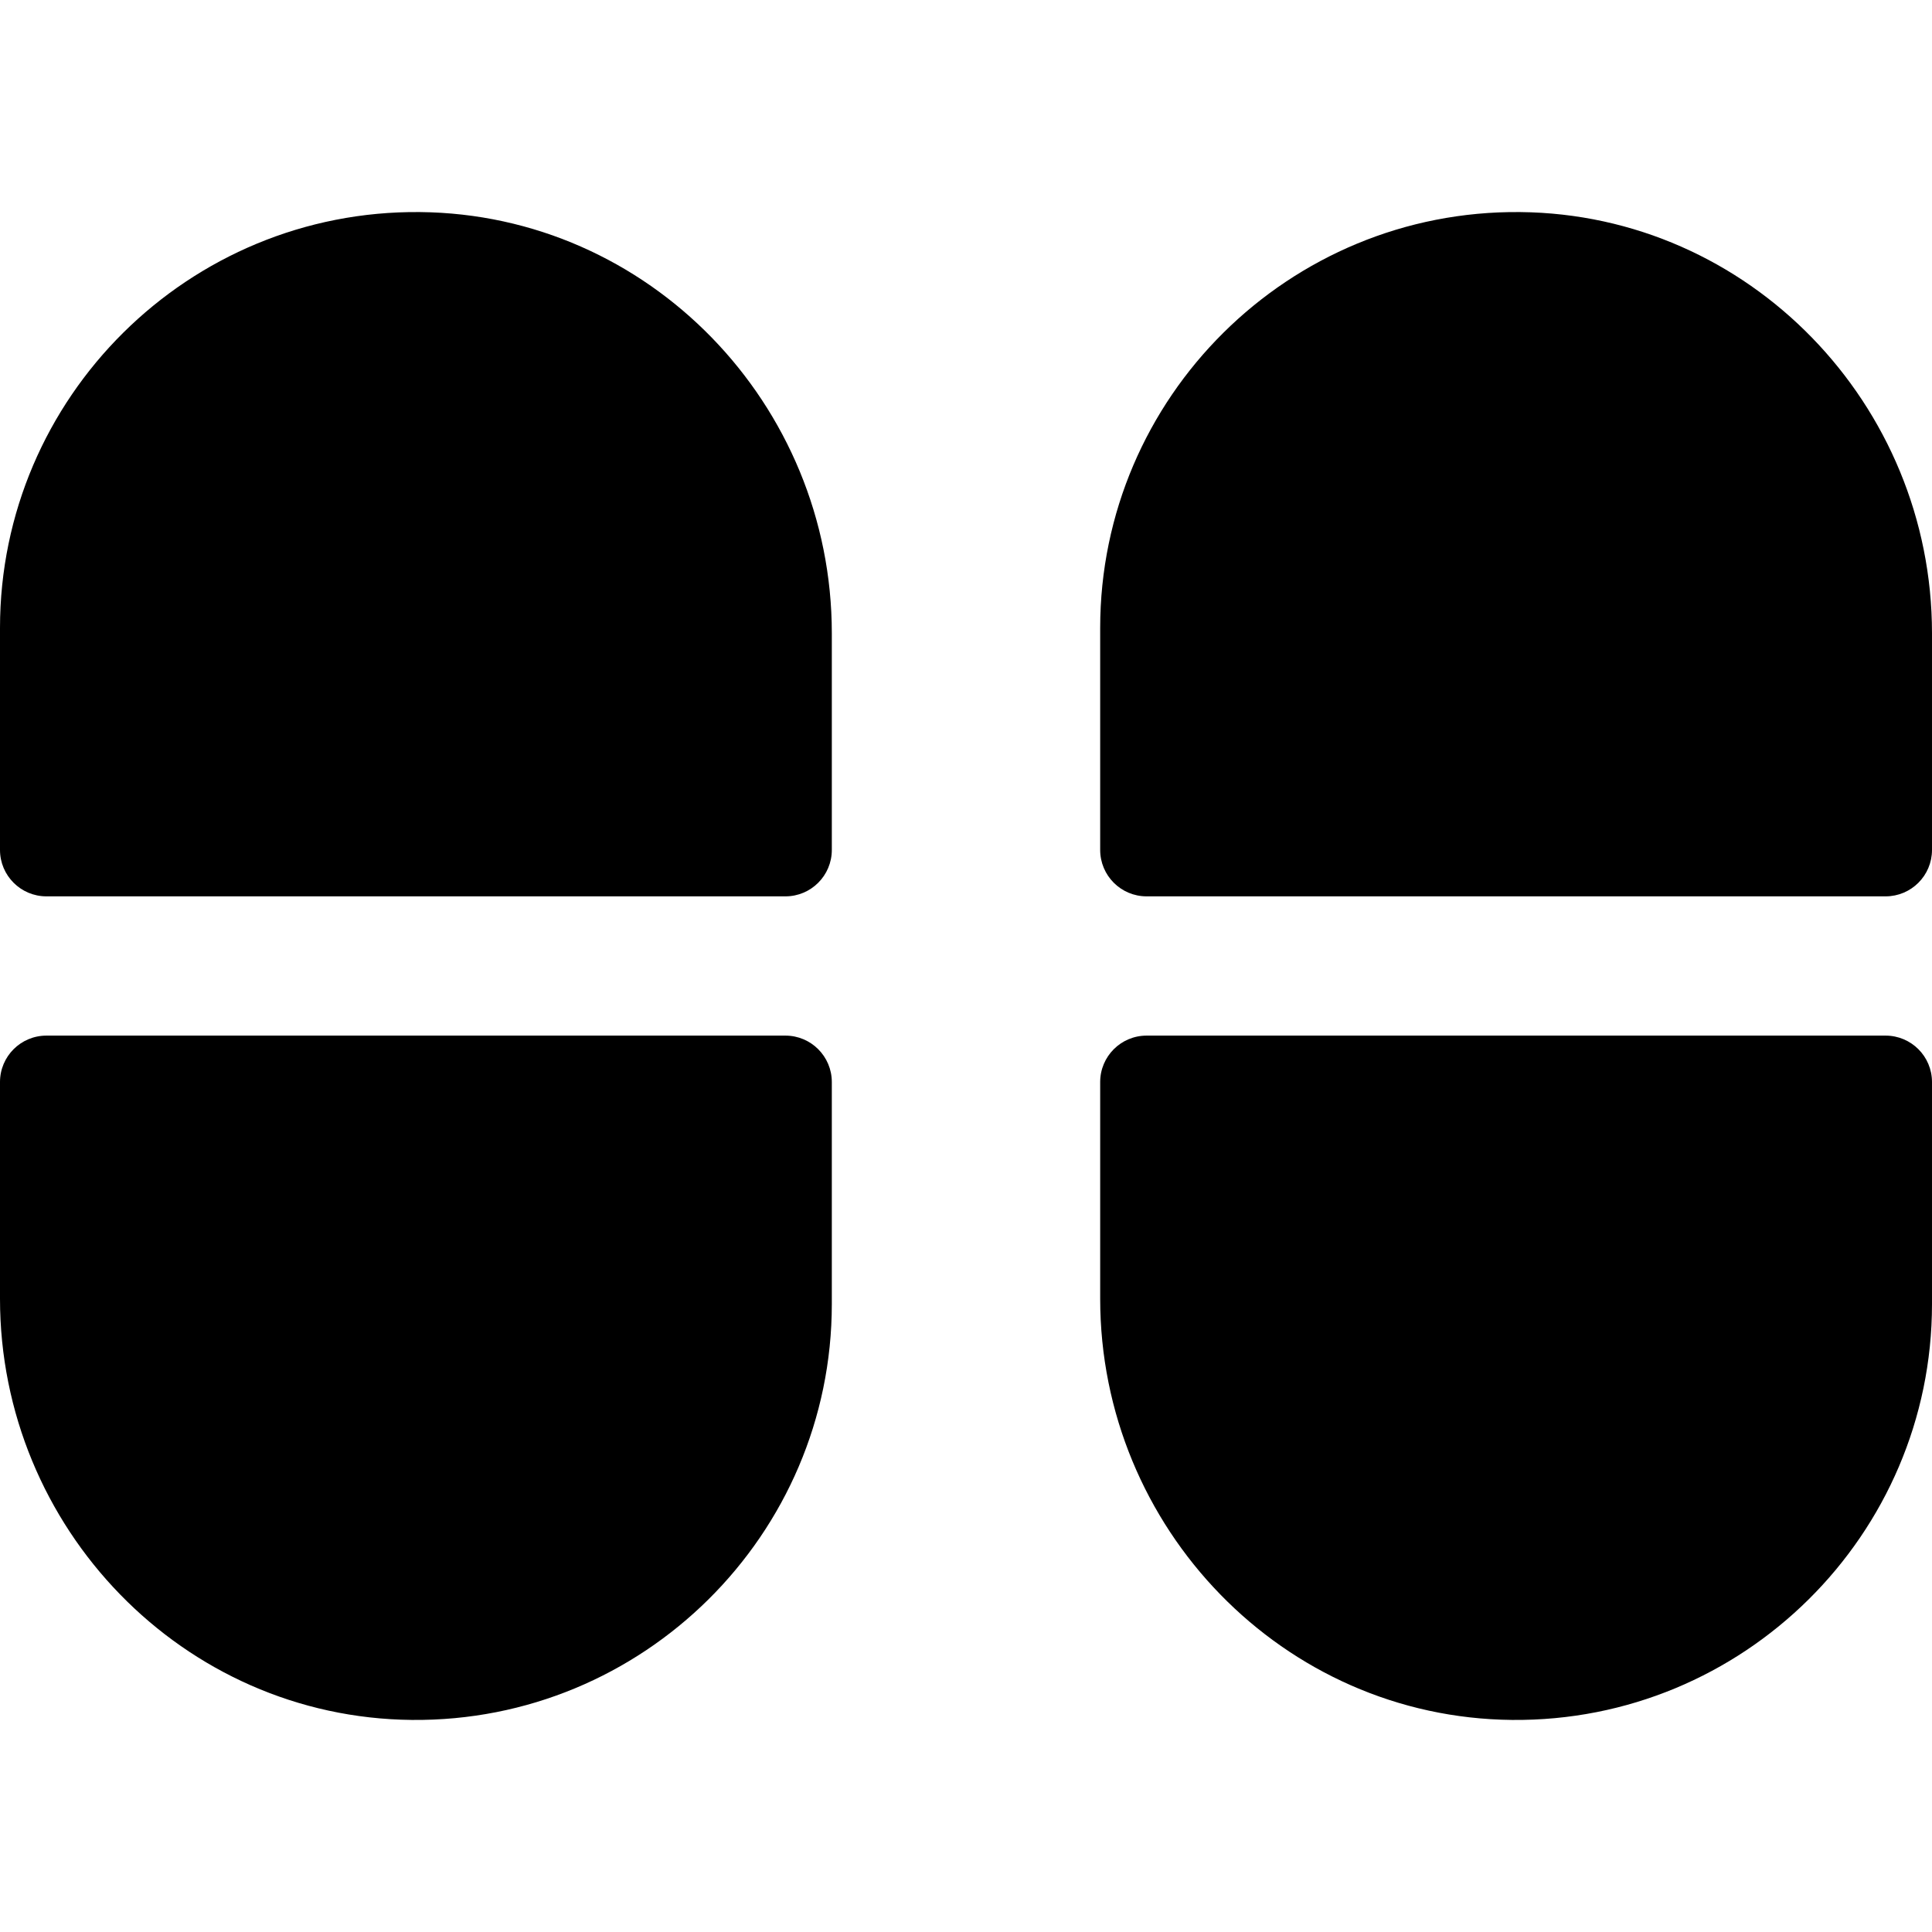
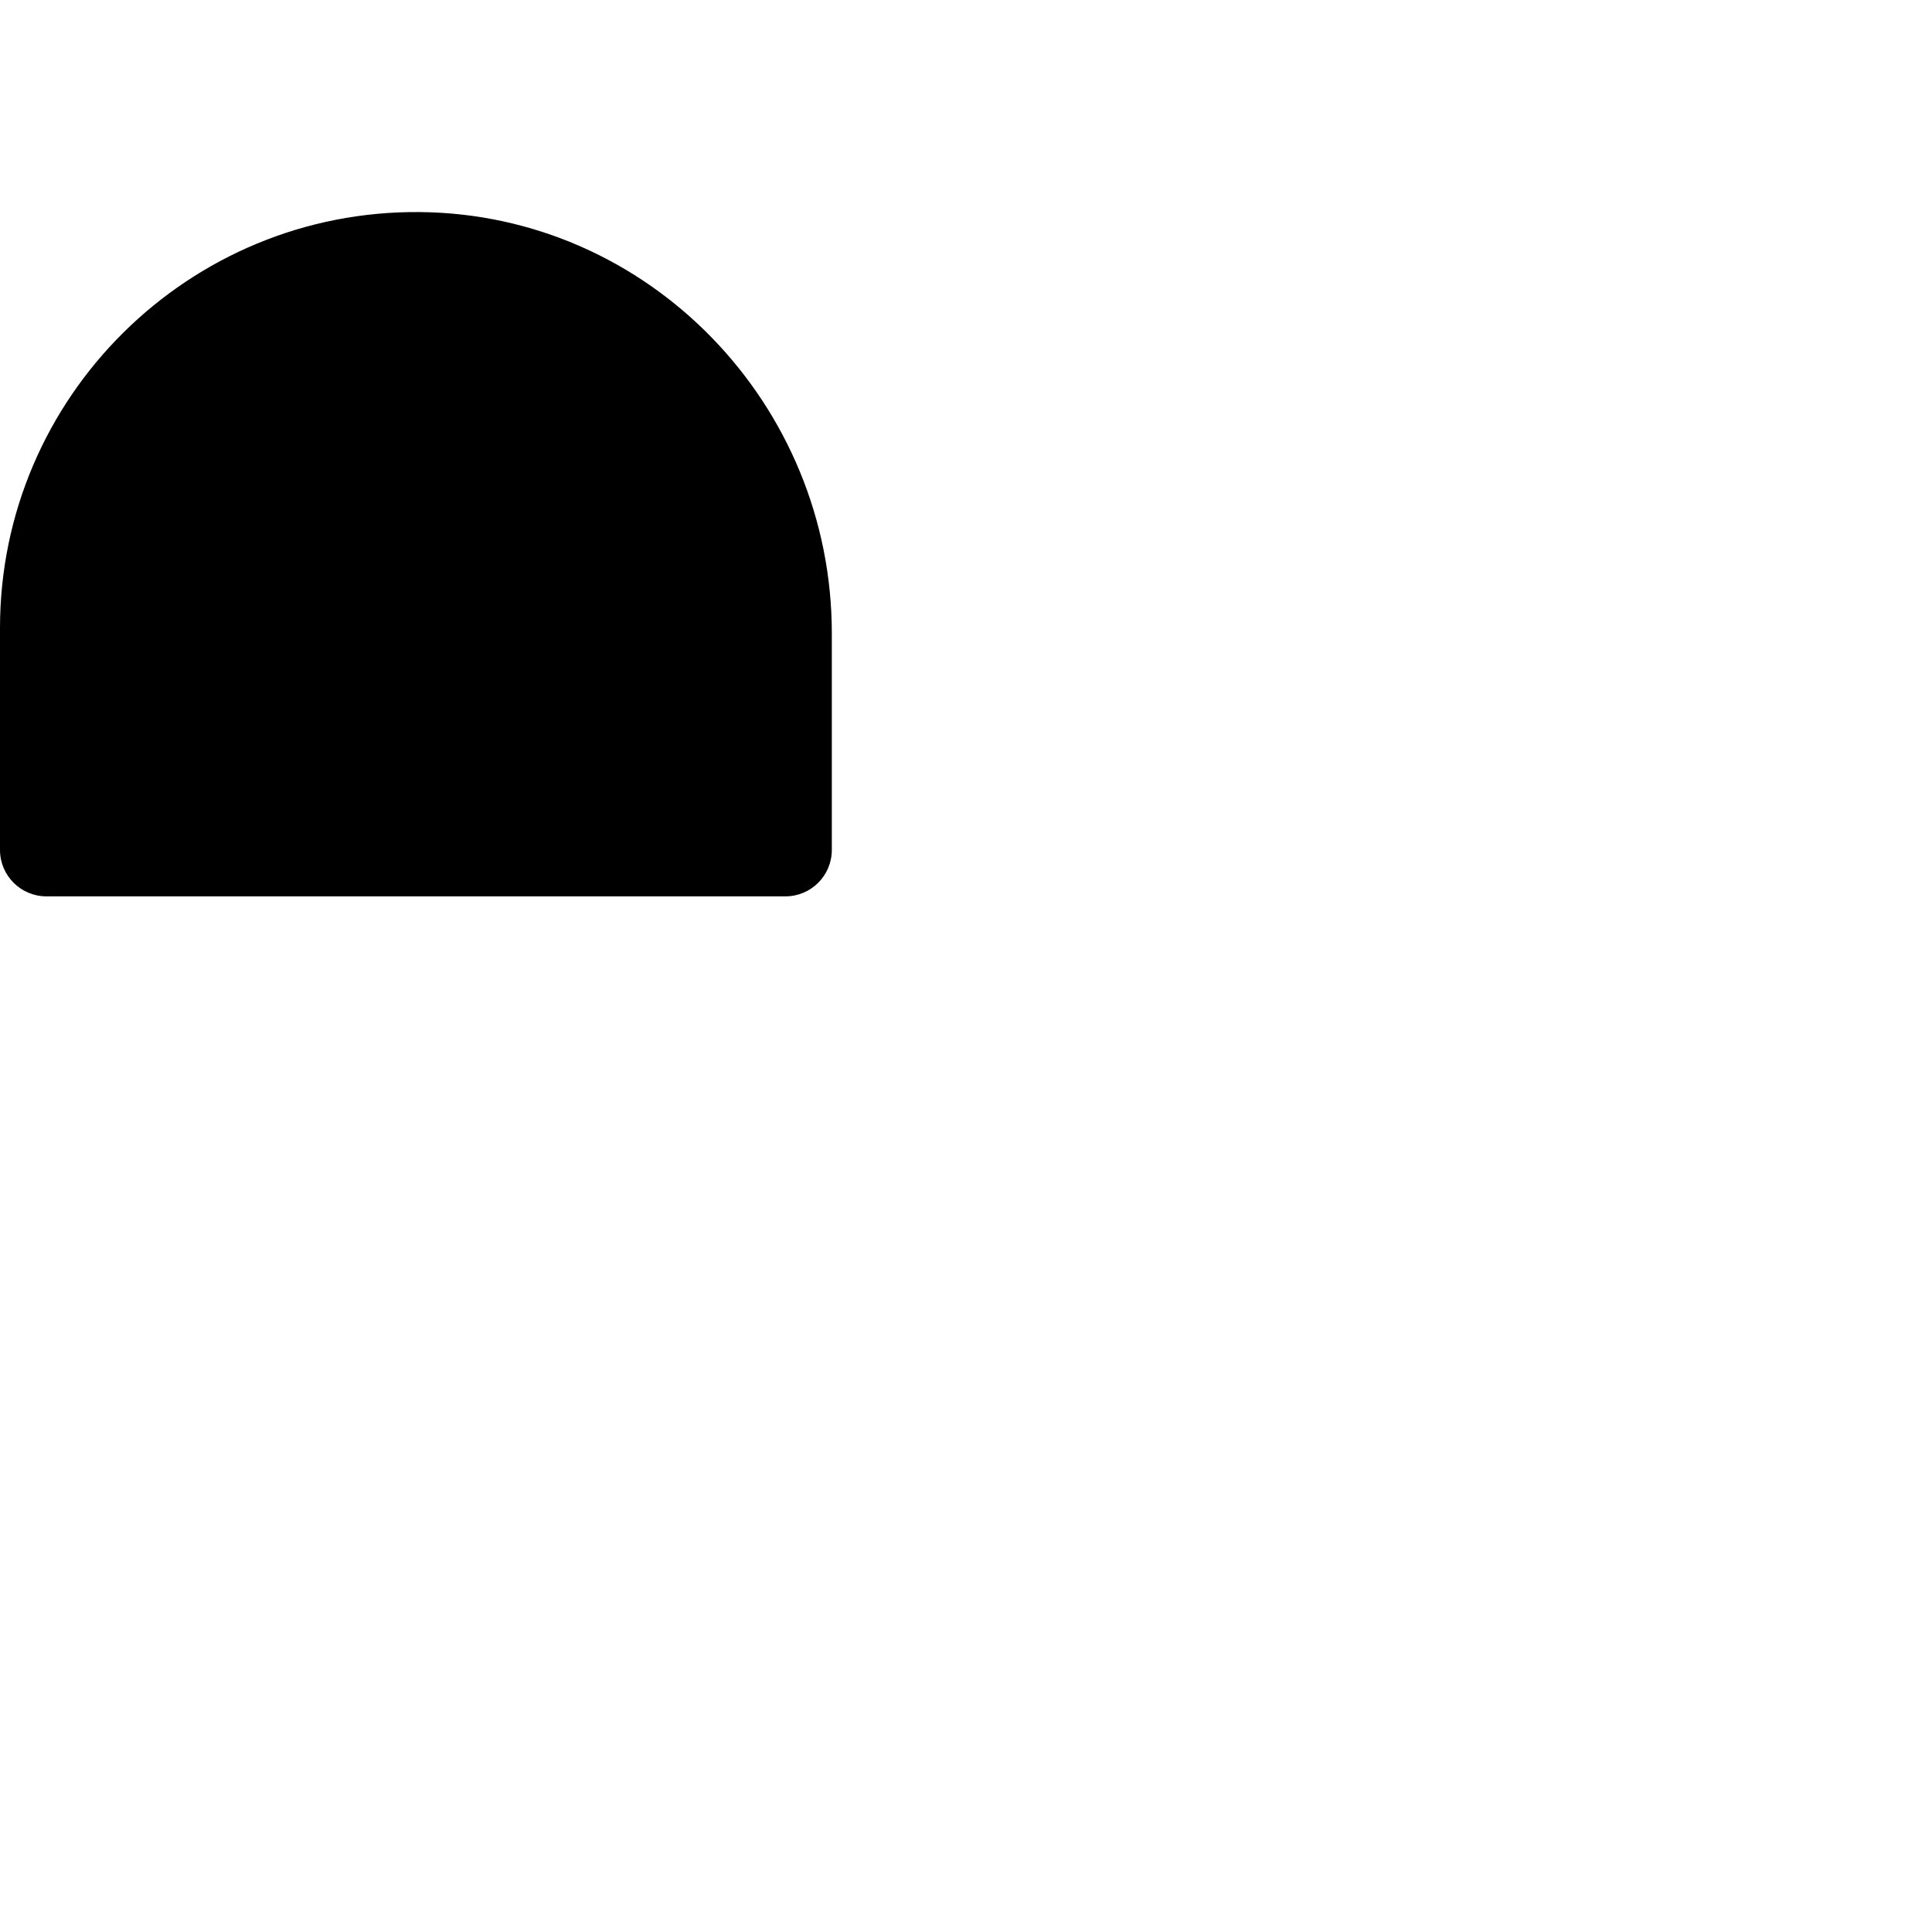
<svg xmlns="http://www.w3.org/2000/svg" fill="#000000" height="800px" width="800px" version="1.1" id="Layer_1" viewBox="0 0 512 512" xml:space="preserve">
  <g>
    <g>
      <g>
-         <path d="M208.139,274.448H12.301C5.507,274.448,0,279.955,0,286.749v57.429c0,60.681,48.454,111.033,109.133,111.621     c61.272,0.594,111.307-49.077,111.307-110.215v-58.835C220.44,279.955,214.933,274.448,208.139,274.448z" />
        <path d="M111.309,56.201C50.036,55.607,0,105.278,0,166.416v58.826c0,6.794,5.507,12.301,12.301,12.301H208.14     c6.793,0,12.301-5.507,12.301-12.301v-57.421C220.441,107.14,171.987,56.789,111.309,56.201z" />
-         <path d="M499.698,274.448H303.86c-6.794,0-12.301,5.507-12.301,12.301v57.429c0,60.681,48.454,111.033,109.133,111.621     c61.272,0.594,111.307-49.077,111.307-110.215v-58.835C511.999,279.955,506.492,274.448,499.698,274.448z" />
-         <path d="M402.867,56.201c-61.273-0.594-111.309,49.077-111.309,110.215v58.826c0,6.794,5.507,12.301,12.301,12.301h195.839     c6.794,0,12.301-5.507,12.301-12.301v-57.421C512,107.14,463.546,56.789,402.867,56.201z" />
      </g>
    </g>
  </g>
</svg>